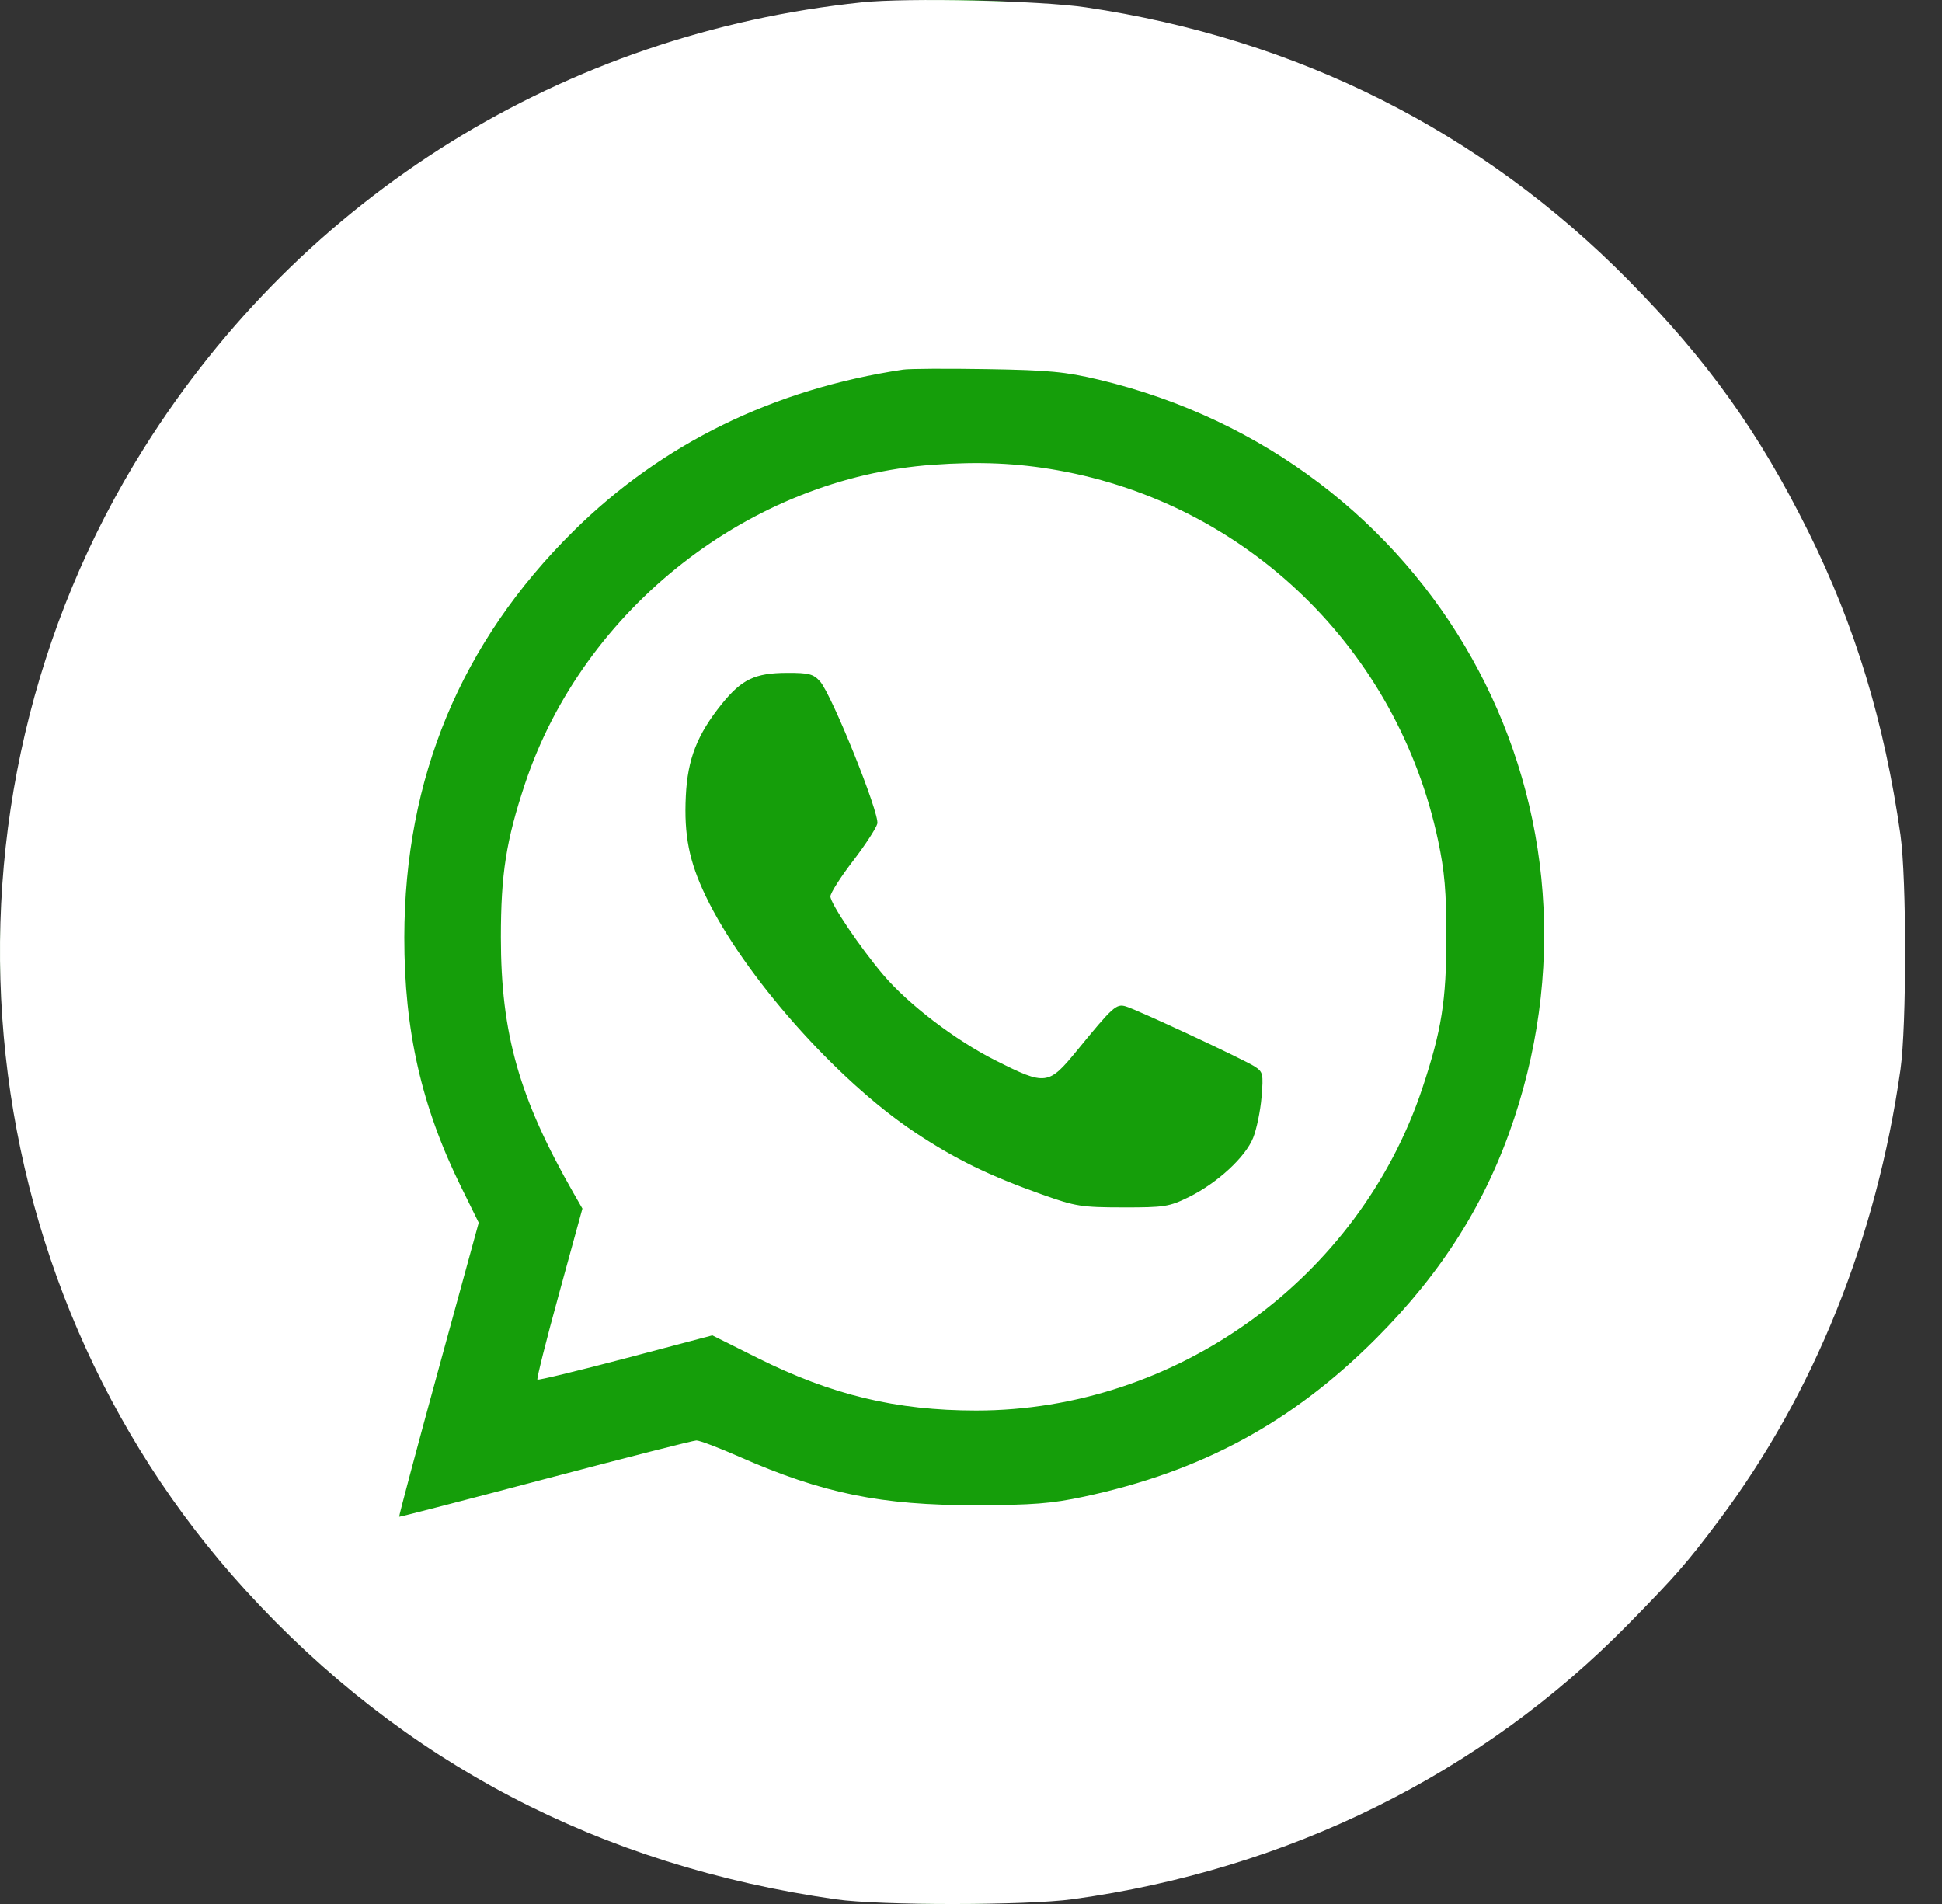
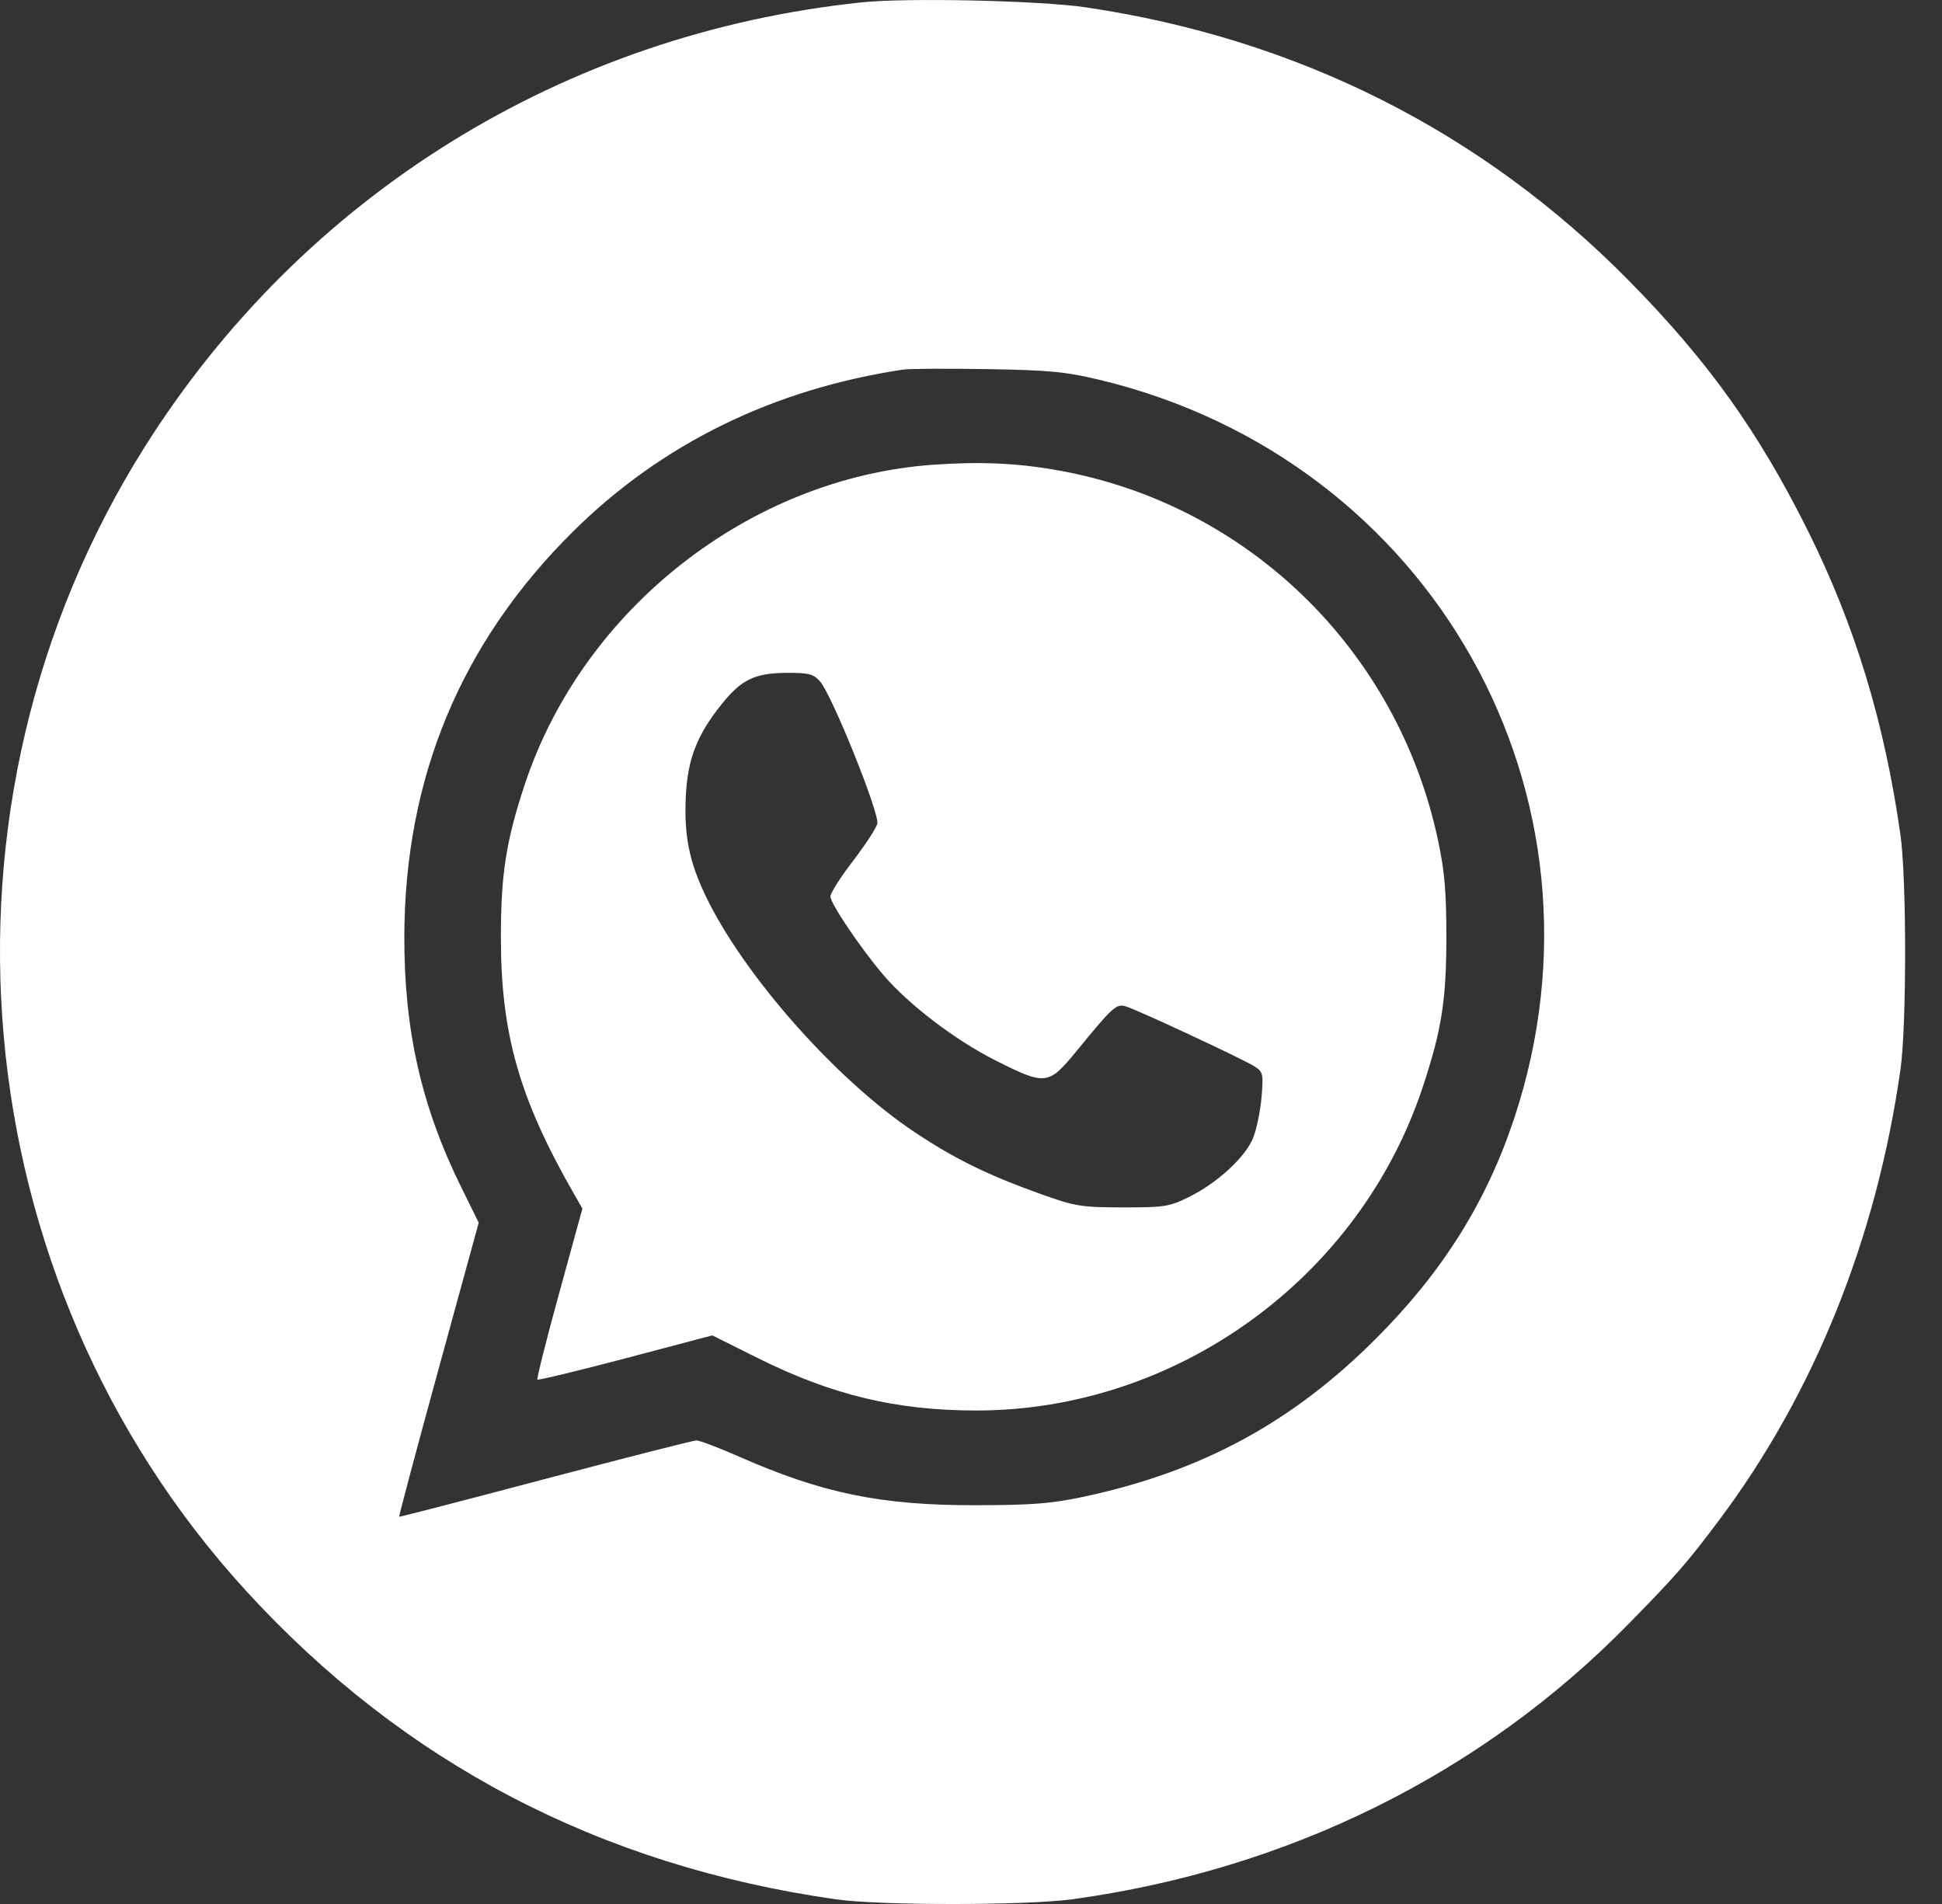
<svg xmlns="http://www.w3.org/2000/svg" width="51" height="50" viewBox="0 0 51 50" fill="none">
  <rect x="0" y="0" width="51" height="50" fill="#333333" stroke="none" />
-   <circle cx="25.01" cy="25" r="25" fill="#159E0A" />
-   <path fill-rule="evenodd" clip-rule="evenodd" d="M22.641 0.061C14.813 0.875 7.952 5.132 3.784 11.763C-2.125 21.165 -1.022 33.582 6.449 41.762C10.583 46.289 15.754 48.995 21.955 49.878C23.113 50.043 26.96 50.041 28.168 49.875C33.831 49.097 38.903 46.587 42.761 42.653C44.027 41.362 44.296 41.053 45.136 39.934C47.638 36.599 49.277 32.532 49.909 28.089C50.072 26.937 50.072 23.075 49.909 21.924C49.487 18.962 48.72 16.438 47.49 13.962C46.187 11.34 44.849 9.47 42.767 7.36C38.905 3.447 34.07 1.015 28.511 0.192C27.31 0.015 23.836 -0.063 22.641 0.061ZM28.853 9.969C37.609 12.055 42.579 20.895 39.763 29.375C39.036 31.565 37.888 33.395 36.147 35.141C33.943 37.352 31.561 38.642 28.462 39.305C27.613 39.486 27.119 39.525 25.624 39.528C23.144 39.533 21.603 39.218 19.416 38.255C18.878 38.018 18.371 37.825 18.288 37.827C18.206 37.828 16.422 38.283 14.323 38.837C12.224 39.392 10.496 39.84 10.483 39.831C10.47 39.823 10.934 38.081 11.515 35.962L12.572 32.108L12.111 31.174C11.071 29.067 10.615 27.062 10.618 24.615C10.624 20.427 12.104 16.872 15.057 13.95C17.378 11.654 20.31 10.217 23.716 9.706C23.878 9.681 24.868 9.676 25.918 9.693C27.542 9.72 27.979 9.761 28.853 9.969ZM24.499 12.205C19.707 12.547 15.322 15.977 13.788 20.581C13.292 22.07 13.154 22.949 13.154 24.615C13.154 27.146 13.635 28.839 15.062 31.332L15.295 31.738L14.684 33.963C14.347 35.187 14.091 36.206 14.113 36.229C14.136 36.251 15.178 35.999 16.431 35.669L18.707 35.068L19.891 35.659C21.839 36.632 23.533 37.04 25.631 37.041C30.891 37.044 35.691 33.576 37.356 28.569C37.859 27.055 37.983 26.275 37.984 24.615C37.984 23.418 37.938 22.882 37.766 22.071C36.705 17.069 32.765 13.236 27.773 12.349C26.712 12.16 25.726 12.117 24.499 12.205ZM21.536 17.895C21.845 18.242 23.105 21.37 23.04 21.63C23.01 21.749 22.721 22.193 22.397 22.615C22.073 23.037 21.808 23.454 21.808 23.541C21.808 23.726 22.59 24.885 23.197 25.601C23.855 26.376 25.092 27.32 26.147 27.849C27.467 28.513 27.532 28.505 28.288 27.582C29.227 26.434 29.315 26.355 29.564 26.428C29.864 26.515 32.663 27.821 32.952 28.008C33.17 28.15 33.181 28.202 33.13 28.813C33.1 29.172 33.001 29.652 32.91 29.879C32.707 30.388 31.968 31.068 31.22 31.436C30.704 31.689 30.579 31.709 29.489 31.707C28.407 31.706 28.242 31.68 27.385 31.375C25.968 30.872 25.088 30.442 24.024 29.734C21.962 28.361 19.532 25.615 18.53 23.525C18.097 22.621 17.96 21.932 18.011 20.902C18.058 19.932 18.308 19.292 18.955 18.488C19.476 17.841 19.827 17.673 20.666 17.67C21.243 17.668 21.361 17.699 21.536 17.895Z" fill="white" />
+   <path fill-rule="evenodd" clip-rule="evenodd" d="M22.641 0.061C14.813 0.875 7.952 5.132 3.784 11.763C-2.125 21.165 -1.022 33.582 6.449 41.762C10.583 46.289 15.754 48.995 21.955 49.878C23.113 50.043 26.96 50.041 28.168 49.875C33.831 49.097 38.903 46.587 42.761 42.653C44.027 41.362 44.296 41.053 45.136 39.934C47.638 36.599 49.277 32.532 49.909 28.089C50.072 26.937 50.072 23.075 49.909 21.924C49.487 18.962 48.72 16.438 47.49 13.962C46.187 11.34 44.849 9.47 42.767 7.36C38.905 3.447 34.07 1.015 28.511 0.192C27.31 0.015 23.836 -0.063 22.641 0.061M28.853 9.969C37.609 12.055 42.579 20.895 39.763 29.375C39.036 31.565 37.888 33.395 36.147 35.141C33.943 37.352 31.561 38.642 28.462 39.305C27.613 39.486 27.119 39.525 25.624 39.528C23.144 39.533 21.603 39.218 19.416 38.255C18.878 38.018 18.371 37.825 18.288 37.827C18.206 37.828 16.422 38.283 14.323 38.837C12.224 39.392 10.496 39.84 10.483 39.831C10.47 39.823 10.934 38.081 11.515 35.962L12.572 32.108L12.111 31.174C11.071 29.067 10.615 27.062 10.618 24.615C10.624 20.427 12.104 16.872 15.057 13.95C17.378 11.654 20.31 10.217 23.716 9.706C23.878 9.681 24.868 9.676 25.918 9.693C27.542 9.72 27.979 9.761 28.853 9.969ZM24.499 12.205C19.707 12.547 15.322 15.977 13.788 20.581C13.292 22.07 13.154 22.949 13.154 24.615C13.154 27.146 13.635 28.839 15.062 31.332L15.295 31.738L14.684 33.963C14.347 35.187 14.091 36.206 14.113 36.229C14.136 36.251 15.178 35.999 16.431 35.669L18.707 35.068L19.891 35.659C21.839 36.632 23.533 37.04 25.631 37.041C30.891 37.044 35.691 33.576 37.356 28.569C37.859 27.055 37.983 26.275 37.984 24.615C37.984 23.418 37.938 22.882 37.766 22.071C36.705 17.069 32.765 13.236 27.773 12.349C26.712 12.16 25.726 12.117 24.499 12.205ZM21.536 17.895C21.845 18.242 23.105 21.37 23.04 21.63C23.01 21.749 22.721 22.193 22.397 22.615C22.073 23.037 21.808 23.454 21.808 23.541C21.808 23.726 22.59 24.885 23.197 25.601C23.855 26.376 25.092 27.32 26.147 27.849C27.467 28.513 27.532 28.505 28.288 27.582C29.227 26.434 29.315 26.355 29.564 26.428C29.864 26.515 32.663 27.821 32.952 28.008C33.17 28.15 33.181 28.202 33.13 28.813C33.1 29.172 33.001 29.652 32.91 29.879C32.707 30.388 31.968 31.068 31.22 31.436C30.704 31.689 30.579 31.709 29.489 31.707C28.407 31.706 28.242 31.68 27.385 31.375C25.968 30.872 25.088 30.442 24.024 29.734C21.962 28.361 19.532 25.615 18.53 23.525C18.097 22.621 17.96 21.932 18.011 20.902C18.058 19.932 18.308 19.292 18.955 18.488C19.476 17.841 19.827 17.673 20.666 17.67C21.243 17.668 21.361 17.699 21.536 17.895Z" fill="white" />
</svg>